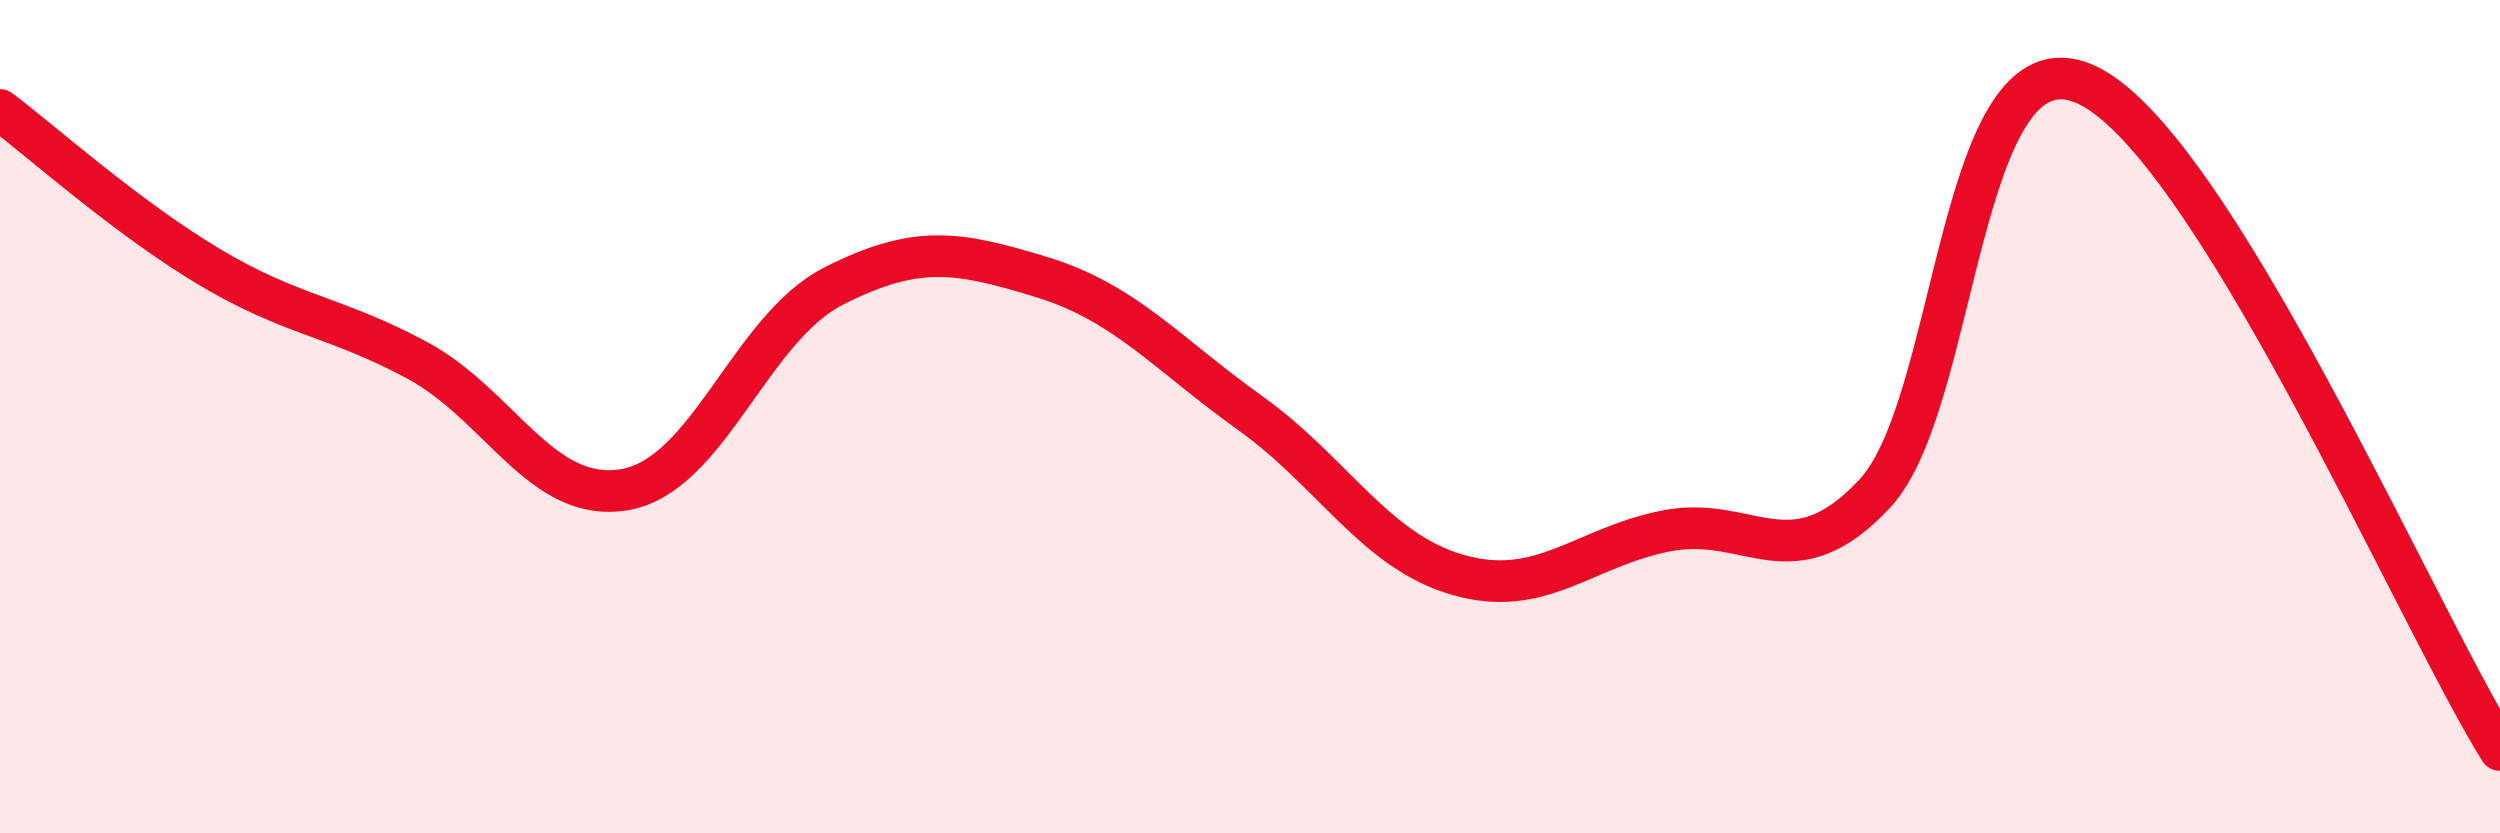
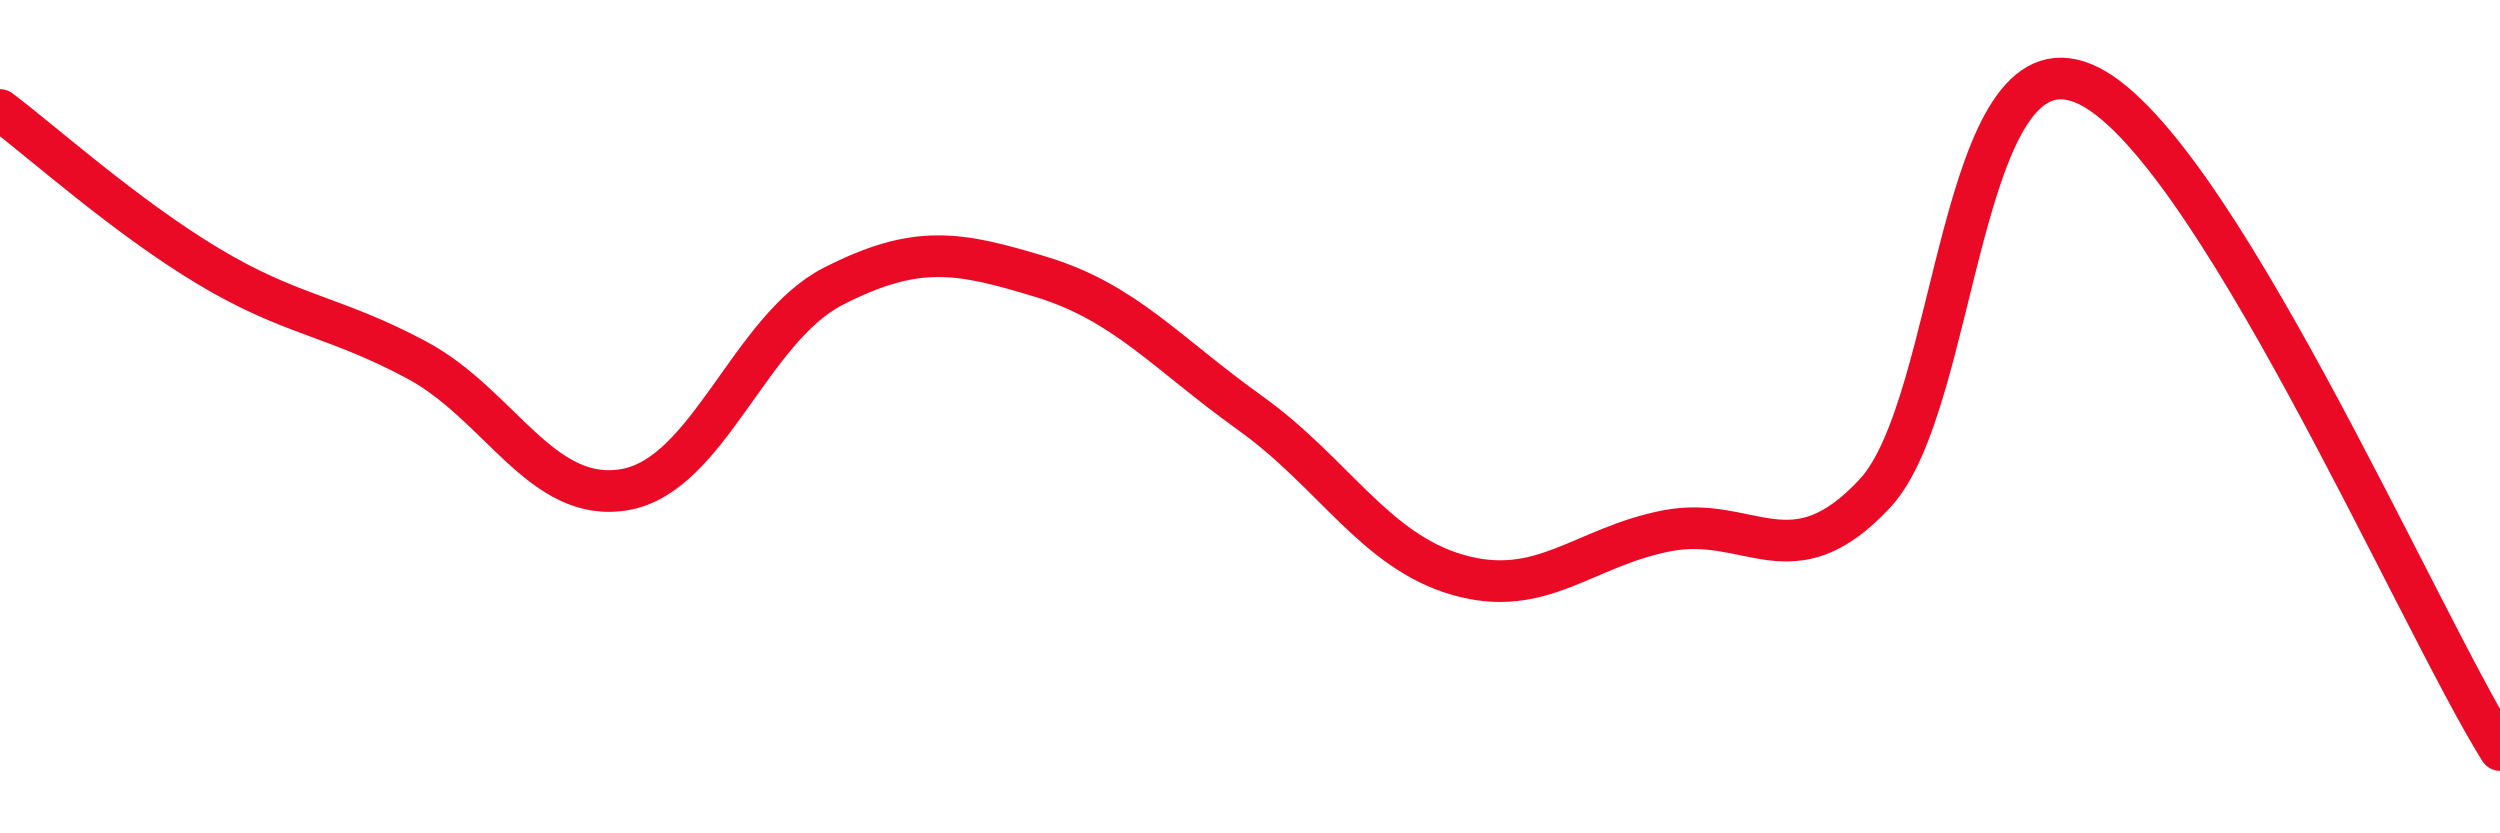
<svg xmlns="http://www.w3.org/2000/svg" width="60" height="20" viewBox="0 0 60 20">
-   <path d="M 0,2.64 C 1,3.39 3,5.19 5,6.39 C 7,7.59 8,7.57 10,8.64 C 12,9.71 13,12.1 15,11.75 C 17,11.4 18,7.89 20,6.87 C 22,5.85 23,6.04 25,6.65 C 27,7.26 28,8.48 30,9.91 C 32,11.34 33,13.23 35,13.8 C 37,14.37 38,13.13 40,12.74 C 42,12.35 43,13.99 45,11.84 C 47,9.69 47,0.77 50,2 C 53,3.23 58,14.8 60,18L60 20L0 20Z" fill="#EB0A25" opacity="0.1" stroke-linecap="round" stroke-linejoin="round" />
  <path d="M 0,2.64 C 1,3.39 3,5.19 5,6.39 C 7,7.59 8,7.57 10,8.64 C 12,9.71 13,12.1 15,11.75 C 17,11.4 18,7.89 20,6.87 C 22,5.85 23,6.04 25,6.65 C 27,7.26 28,8.48 30,9.91 C 32,11.34 33,13.23 35,13.8 C 37,14.37 38,13.13 40,12.74 C 42,12.35 43,13.99 45,11.84 C 47,9.69 47,0.77 50,2 C 53,3.23 58,14.8 60,18" stroke="#EB0A25" stroke-width="1" fill="none" stroke-linecap="round" stroke-linejoin="round" />
</svg>